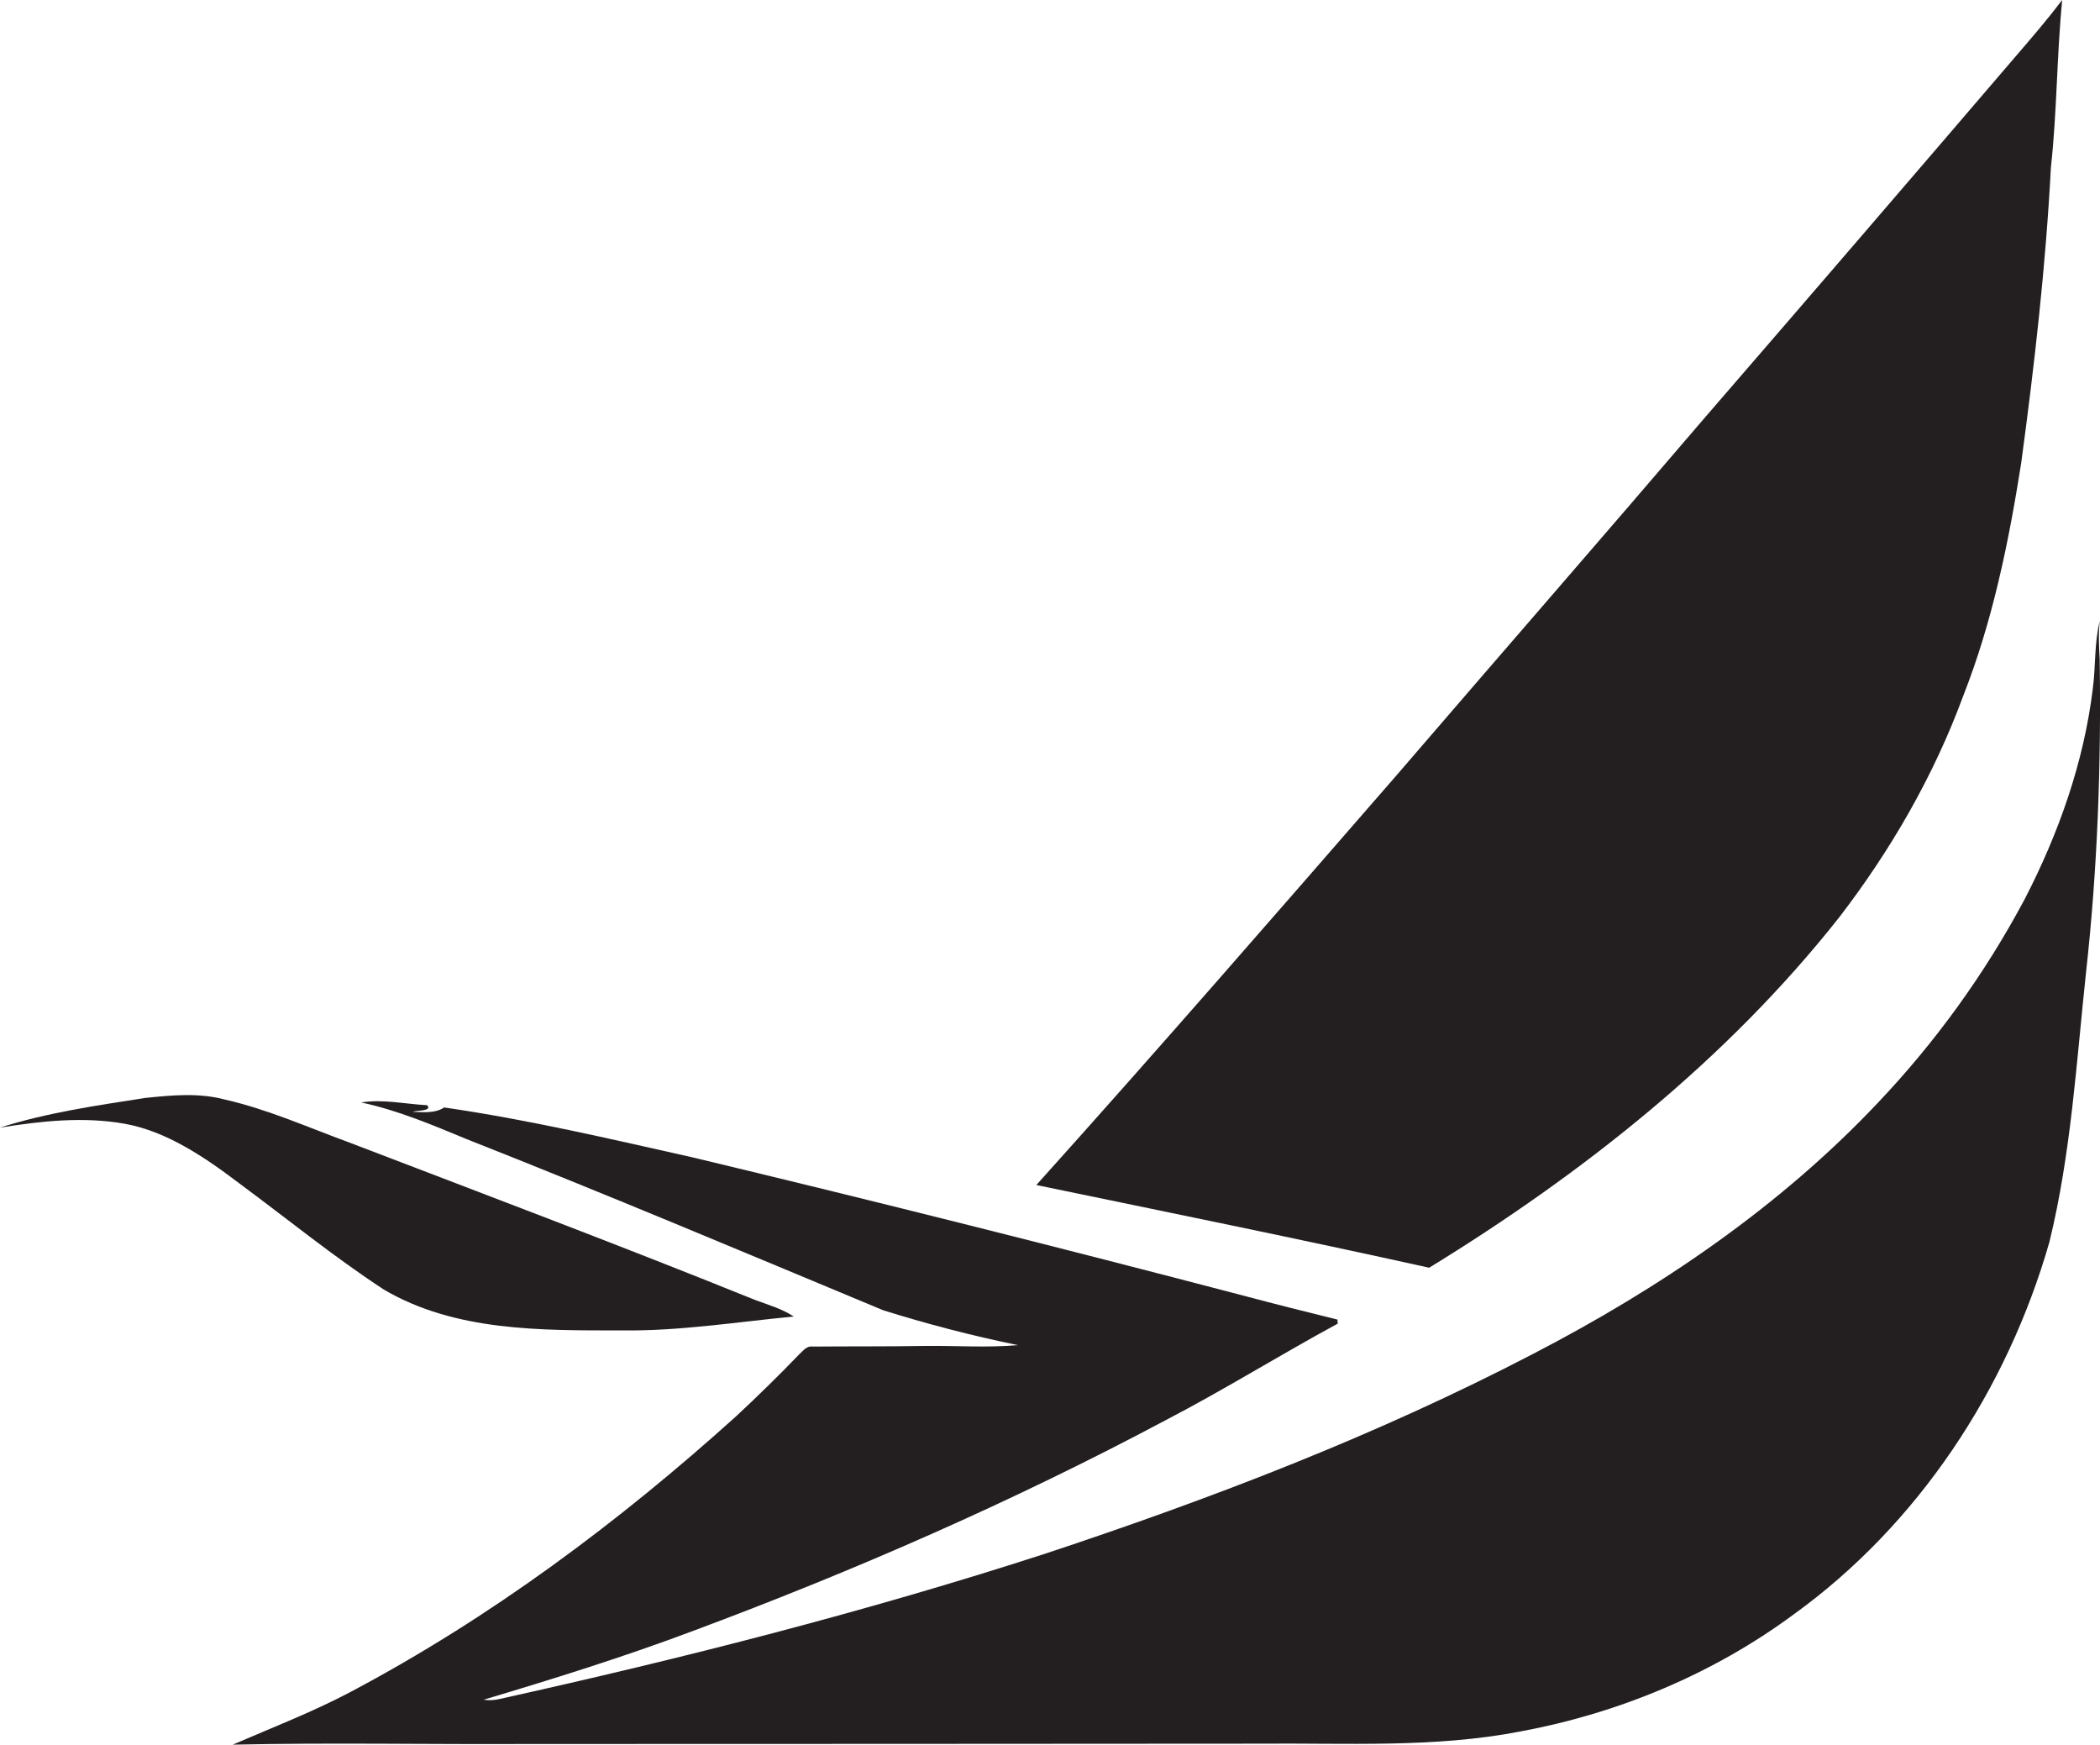
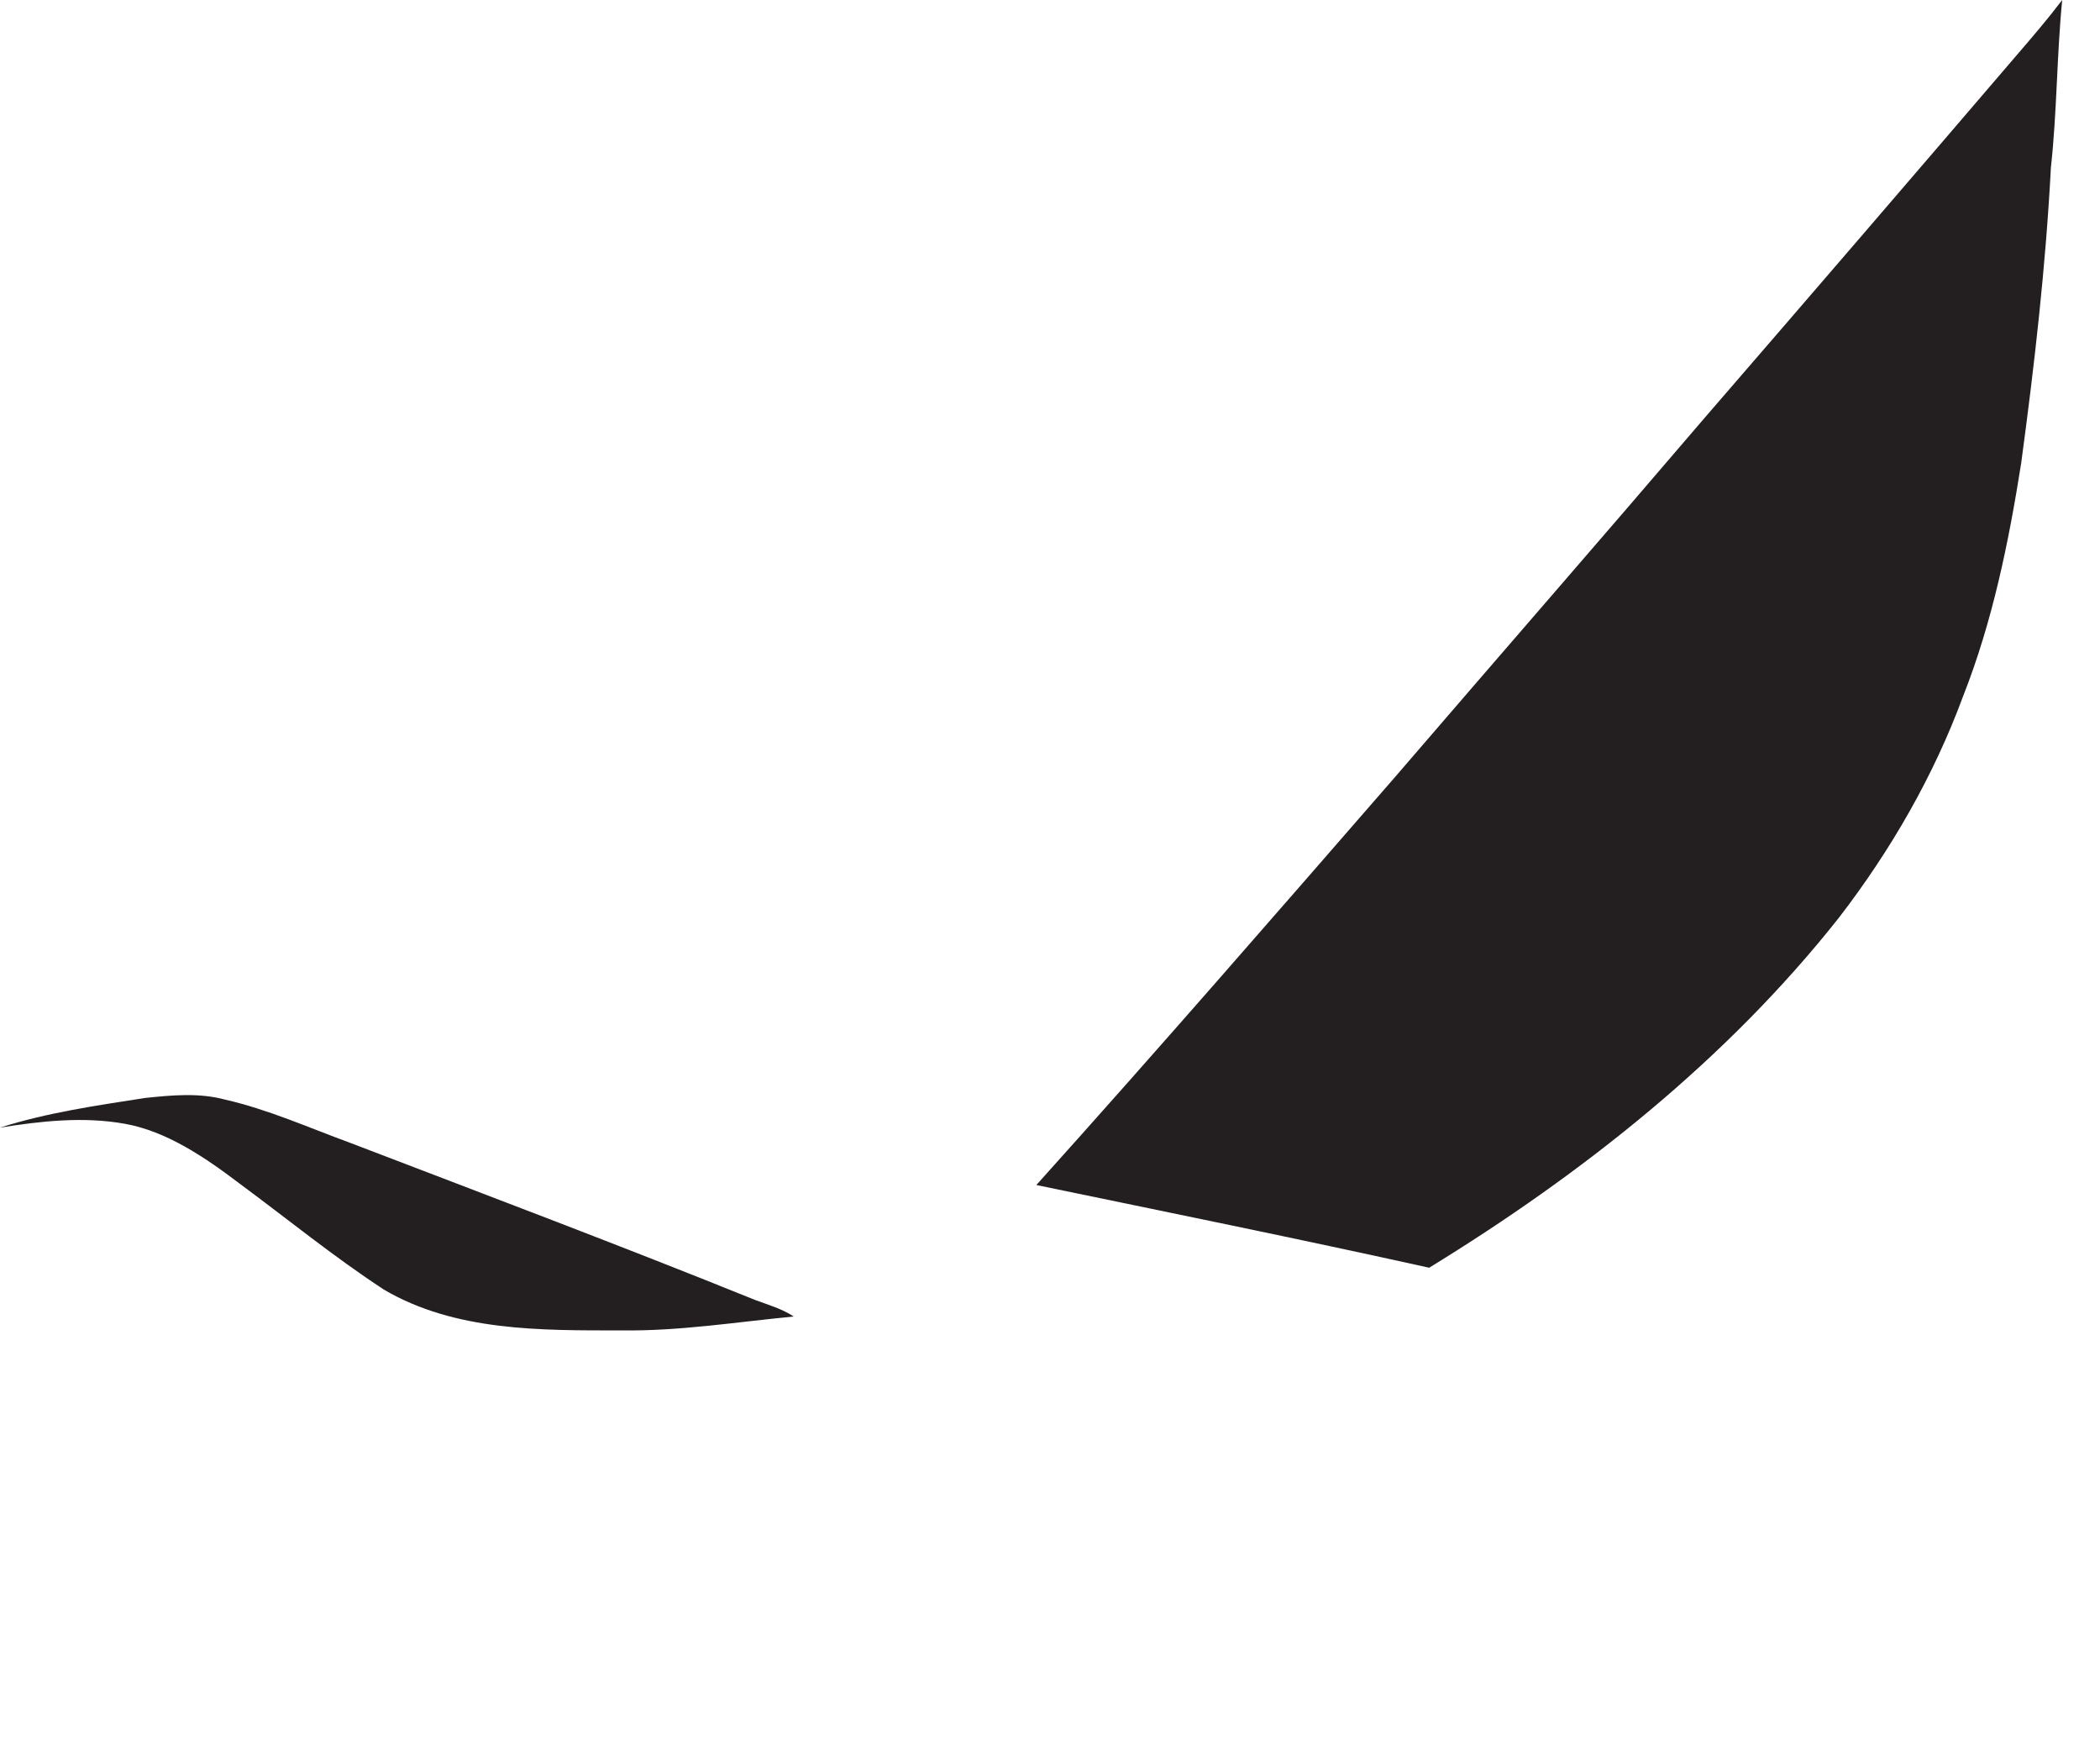
<svg xmlns="http://www.w3.org/2000/svg" version="1.1" id="Layer_1" x="0px" y="0px" viewBox="0 0 1300.1 1080" style="enable-background:new 0 0 1300.1 1080;" xml:space="preserve">
  <style type="text/css">
	.st0{fill:#231F20;}
</style>
  <title>biseeise_Jetplane_flat_black_logo_White_background_b643a0a3-1745-4094-9f49-d503fe1a8674</title>
  <path class="st0" d="M237.6,798.2c44.2,26,97.5,25.3,147.1,25.3c35.8,0.5,71.2-5.2,106.7-8.6c-7.3-4.8-15.7-7.2-23.8-10.2  c-83.1-33.6-167-65.2-250.8-97.3c-25.7-9.4-50.8-20.7-77.6-26.8c-16.1-4.3-32.9-2.7-49.2-1c-30.3,4.7-60.9,9.1-90.1,18.4  c25.5-4.1,51.7-7,77.4-2.4s49.4,20.6,70.6,36.7C177.8,754.4,206.6,777.9,237.6,798.2z" />
  <path class="st0" d="M1138.5,568c32.1-41.7,58.7-87.8,76.9-137.2c18.2-46.2,28.2-95.2,35.9-144.1c8.2-60.7,15.2-121.8,18.4-183  c3.8-34.4,3.6-69.2,7-103.7c-9.2,12.1-19,23.5-28.9,35c-63.8,74.5-127.8,148.9-192,223.1c-63.6,74.4-128,148.3-191.9,222.6  c-73.7,84.7-147.3,169.4-222.3,252.8c81.1,16.8,162.4,33.3,243.2,51.2C980,726.3,1069.1,655.8,1138.5,568z" />
-   <path class="st0" d="M1299.9,407.9c-0.4-7.8-0.9-15.7,0.1-23.6c-3.5,13.6-2.5,27.7-4.3,41.5c-5.5,45.8-21.1,89.9-42.2,130.7  c-24.5,46-55.1,88.4-91,126.2c-60.8,64.4-135.1,114.8-213.5,155.4c-96.6,50.3-198.6,89.4-301.9,123.6  c-110.8,35.9-223.9,64.7-337.6,89.9c-3.3,0.8-6.7,1-10.1,0.5c43.6-13,87.1-26.6,129.7-42.6c100.1-37.3,198.2-80.2,292.5-130.4  c36.2-18.8,70.8-40.4,106.6-59.8c0-0.6-0.1-1.9-0.2-2.5c-19.5-4.8-39-9.7-58.5-14.9c-113.3-29.7-226.8-58.2-340.7-85.5  C377.9,705,326.9,693,275,685.5c-5.8,3.8-12.9,2.9-19.5,2.7c2.3-1,12.5-0.3,8.9-4.1c-13.5-0.7-27.3-3.9-40.8-1.7  c22.6,4.8,44,13.9,65.3,22.7C375.4,739.2,461,775.3,546.7,811c27.4,8.6,55.2,15.8,83.4,21.6c-18.9,1.7-38,0.3-57,0.5  c-23.3,0.4-46.7,0.2-70,0.4c-3.6-0.6-5.9,2.6-8.2,4.7c-12.6,13.1-25.6,25.8-38.9,38.2c-72.9,65.8-152.3,125-239.2,171  c-23.5,12.4-48.4,22-72.7,32.5c60.4-1.3,120.8-0.1,181.2-0.4c151.3,0,302.6-0.1,453.9-0.2c54.1-0.5,108.8,2.8,162.3-7.6  c60.7-11.3,119.1-35.6,168.8-72.3c77.3-55.7,132.4-139.5,158.5-230.7c13.4-54.8,16.7-111.3,22.7-167.2  C1298.6,537.3,1300.9,472.6,1299.9,407.9z" />
</svg>